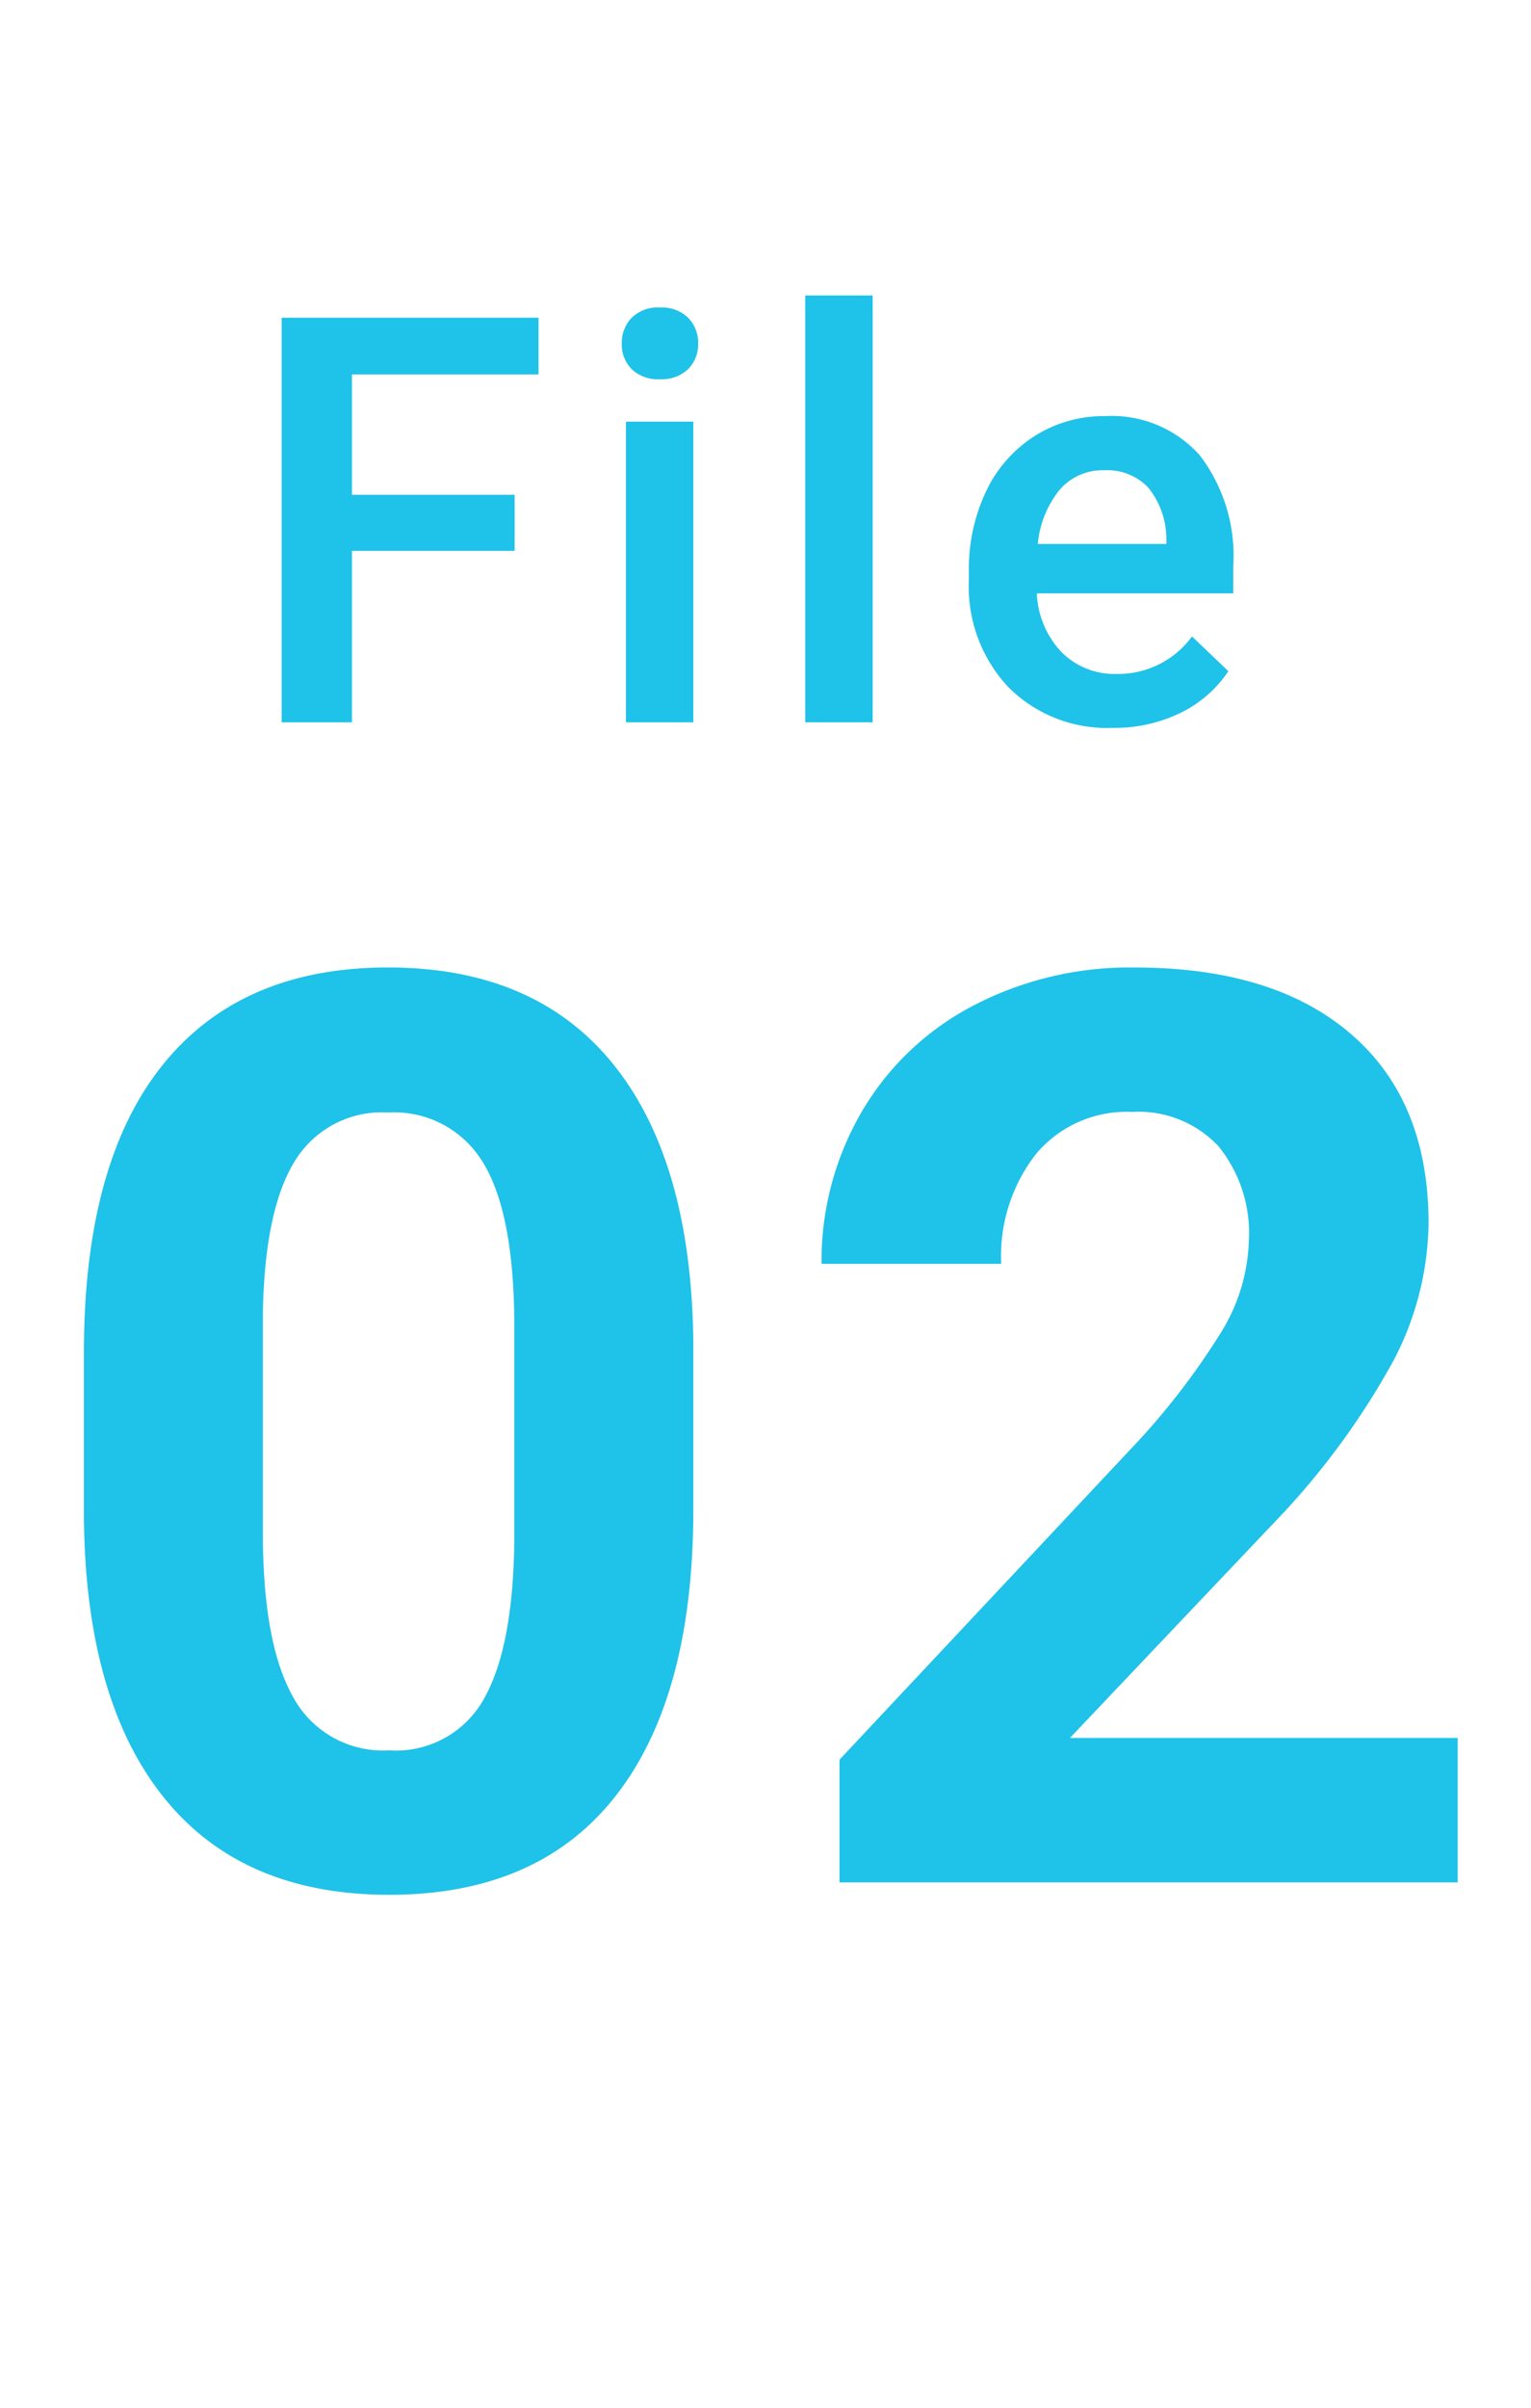
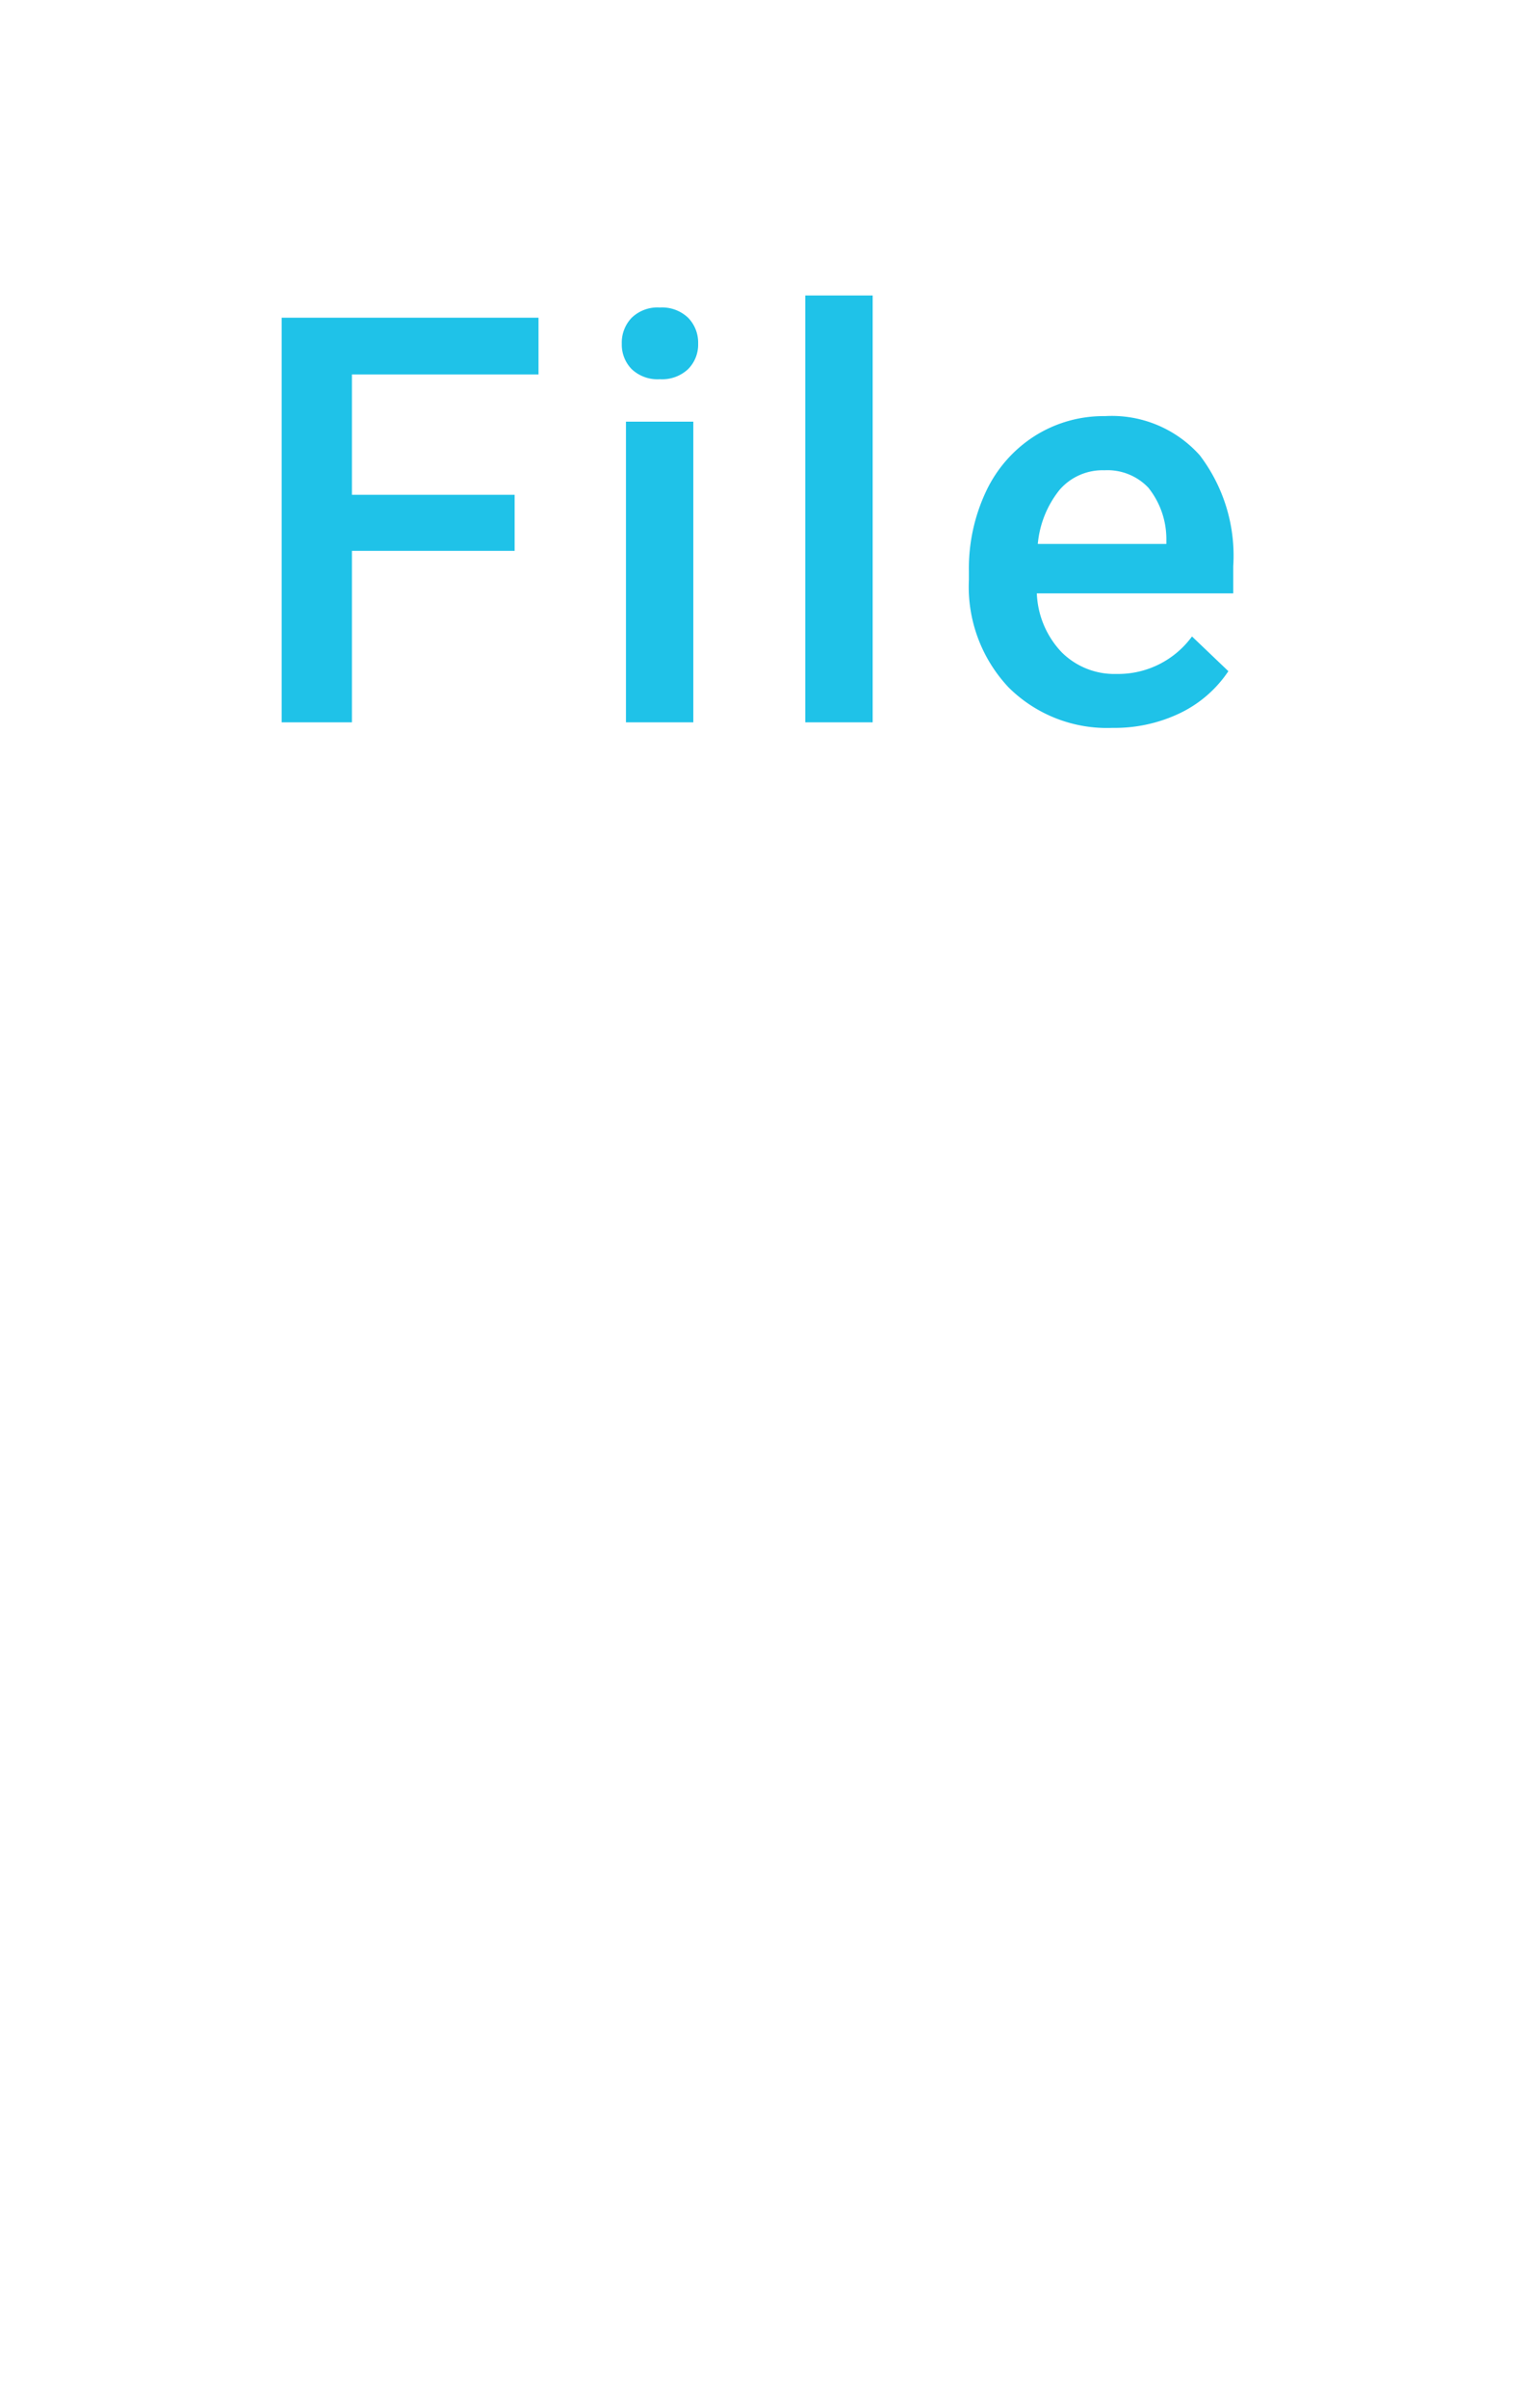
<svg xmlns="http://www.w3.org/2000/svg" width="70" height="110" viewBox="0 0 70 110">
  <defs>
    <clipPath id="a">
      <rect width="70" height="110" transform="translate(68 1864)" fill="none" stroke="#707070" stroke-width="1" />
    </clipPath>
  </defs>
  <g transform="translate(-68 -1864)" clip-path="url(#a)">
-     <path d="M-3.3-17.049q0,8.553-3.54,13.084T-17.2.566q-6.74,0-10.309-4.446t-3.653-12.744v-7.59q0-8.638,3.583-13.112T-17.261-41.8q6.74,0,10.309,4.432T-3.3-24.639Zm-8.185-8.326q0-5.126-1.4-7.462a4.738,4.738,0,0,0-4.375-2.336,4.655,4.655,0,0,0-4.262,2.223Q-22.9-30.728-22.981-26v10.025q0,5.041,1.374,7.491a4.676,4.676,0,0,0,4.4,2.45,4.6,4.6,0,0,0,4.333-2.351q1.331-2.351,1.388-7.193ZM31.647,0H3.384V-5.607L16.723-19.824a32.907,32.907,0,0,0,4.064-5.239A8.417,8.417,0,0,0,22.1-29.312a6.3,6.3,0,0,0-1.388-4.319A5.009,5.009,0,0,0,16.751-35.2a5.4,5.4,0,0,0-4.375,1.912,7.572,7.572,0,0,0-1.6,5.027H2.562a13.518,13.518,0,0,1,1.8-6.882,12.675,12.675,0,0,1,5.083-4.885,15.451,15.451,0,0,1,7.448-1.77q6.372,0,9.9,3.059T30.316-30.1a13.864,13.864,0,0,1-1.586,6.23,34.624,34.624,0,0,1-5.437,7.392L13.919-6.6H31.647Z" transform="translate(103 1950)" fill="#1fc2e8" />
    <path d="M12.53-7.833H5.091V0H1.879V-18.484H13.622v2.59H5.091v5.5H12.53ZM20.7,0H17.62V-13.736H20.7ZM17.429-17.3a1.637,1.637,0,0,1,.451-1.181,1.7,1.7,0,0,1,1.289-.47,1.724,1.724,0,0,1,1.295.47A1.625,1.625,0,0,1,20.92-17.3a1.587,1.587,0,0,1-.457,1.162,1.737,1.737,0,0,1-1.295.463,1.716,1.716,0,0,1-1.289-.463A1.6,1.6,0,0,1,17.429-17.3ZM28.9,0H25.819V-19.5H28.9ZM39.871.254a6.382,6.382,0,0,1-4.754-1.847A6.7,6.7,0,0,1,33.3-6.513v-.381a8.242,8.242,0,0,1,.793-3.675,6.039,6.039,0,0,1,2.228-2.52,5.89,5.89,0,0,1,3.2-.9,5.391,5.391,0,0,1,4.335,1.79,7.569,7.569,0,0,1,1.53,5.065v1.244H36.406A4.125,4.125,0,0,0,37.542-3.2a3.411,3.411,0,0,0,2.507.99A4.177,4.177,0,0,0,43.5-3.923l1.663,1.587a5.554,5.554,0,0,1-2.2,1.911A6.9,6.9,0,0,1,39.871.254ZM39.5-11.515a2.6,2.6,0,0,0-2.05.889,4.606,4.606,0,0,0-1,2.476h5.878v-.229a3.75,3.75,0,0,0-.825-2.342A2.578,2.578,0,0,0,39.5-11.515Z" transform="translate(79 1897)" fill="#1fc2e8" />
  </g>
</svg>